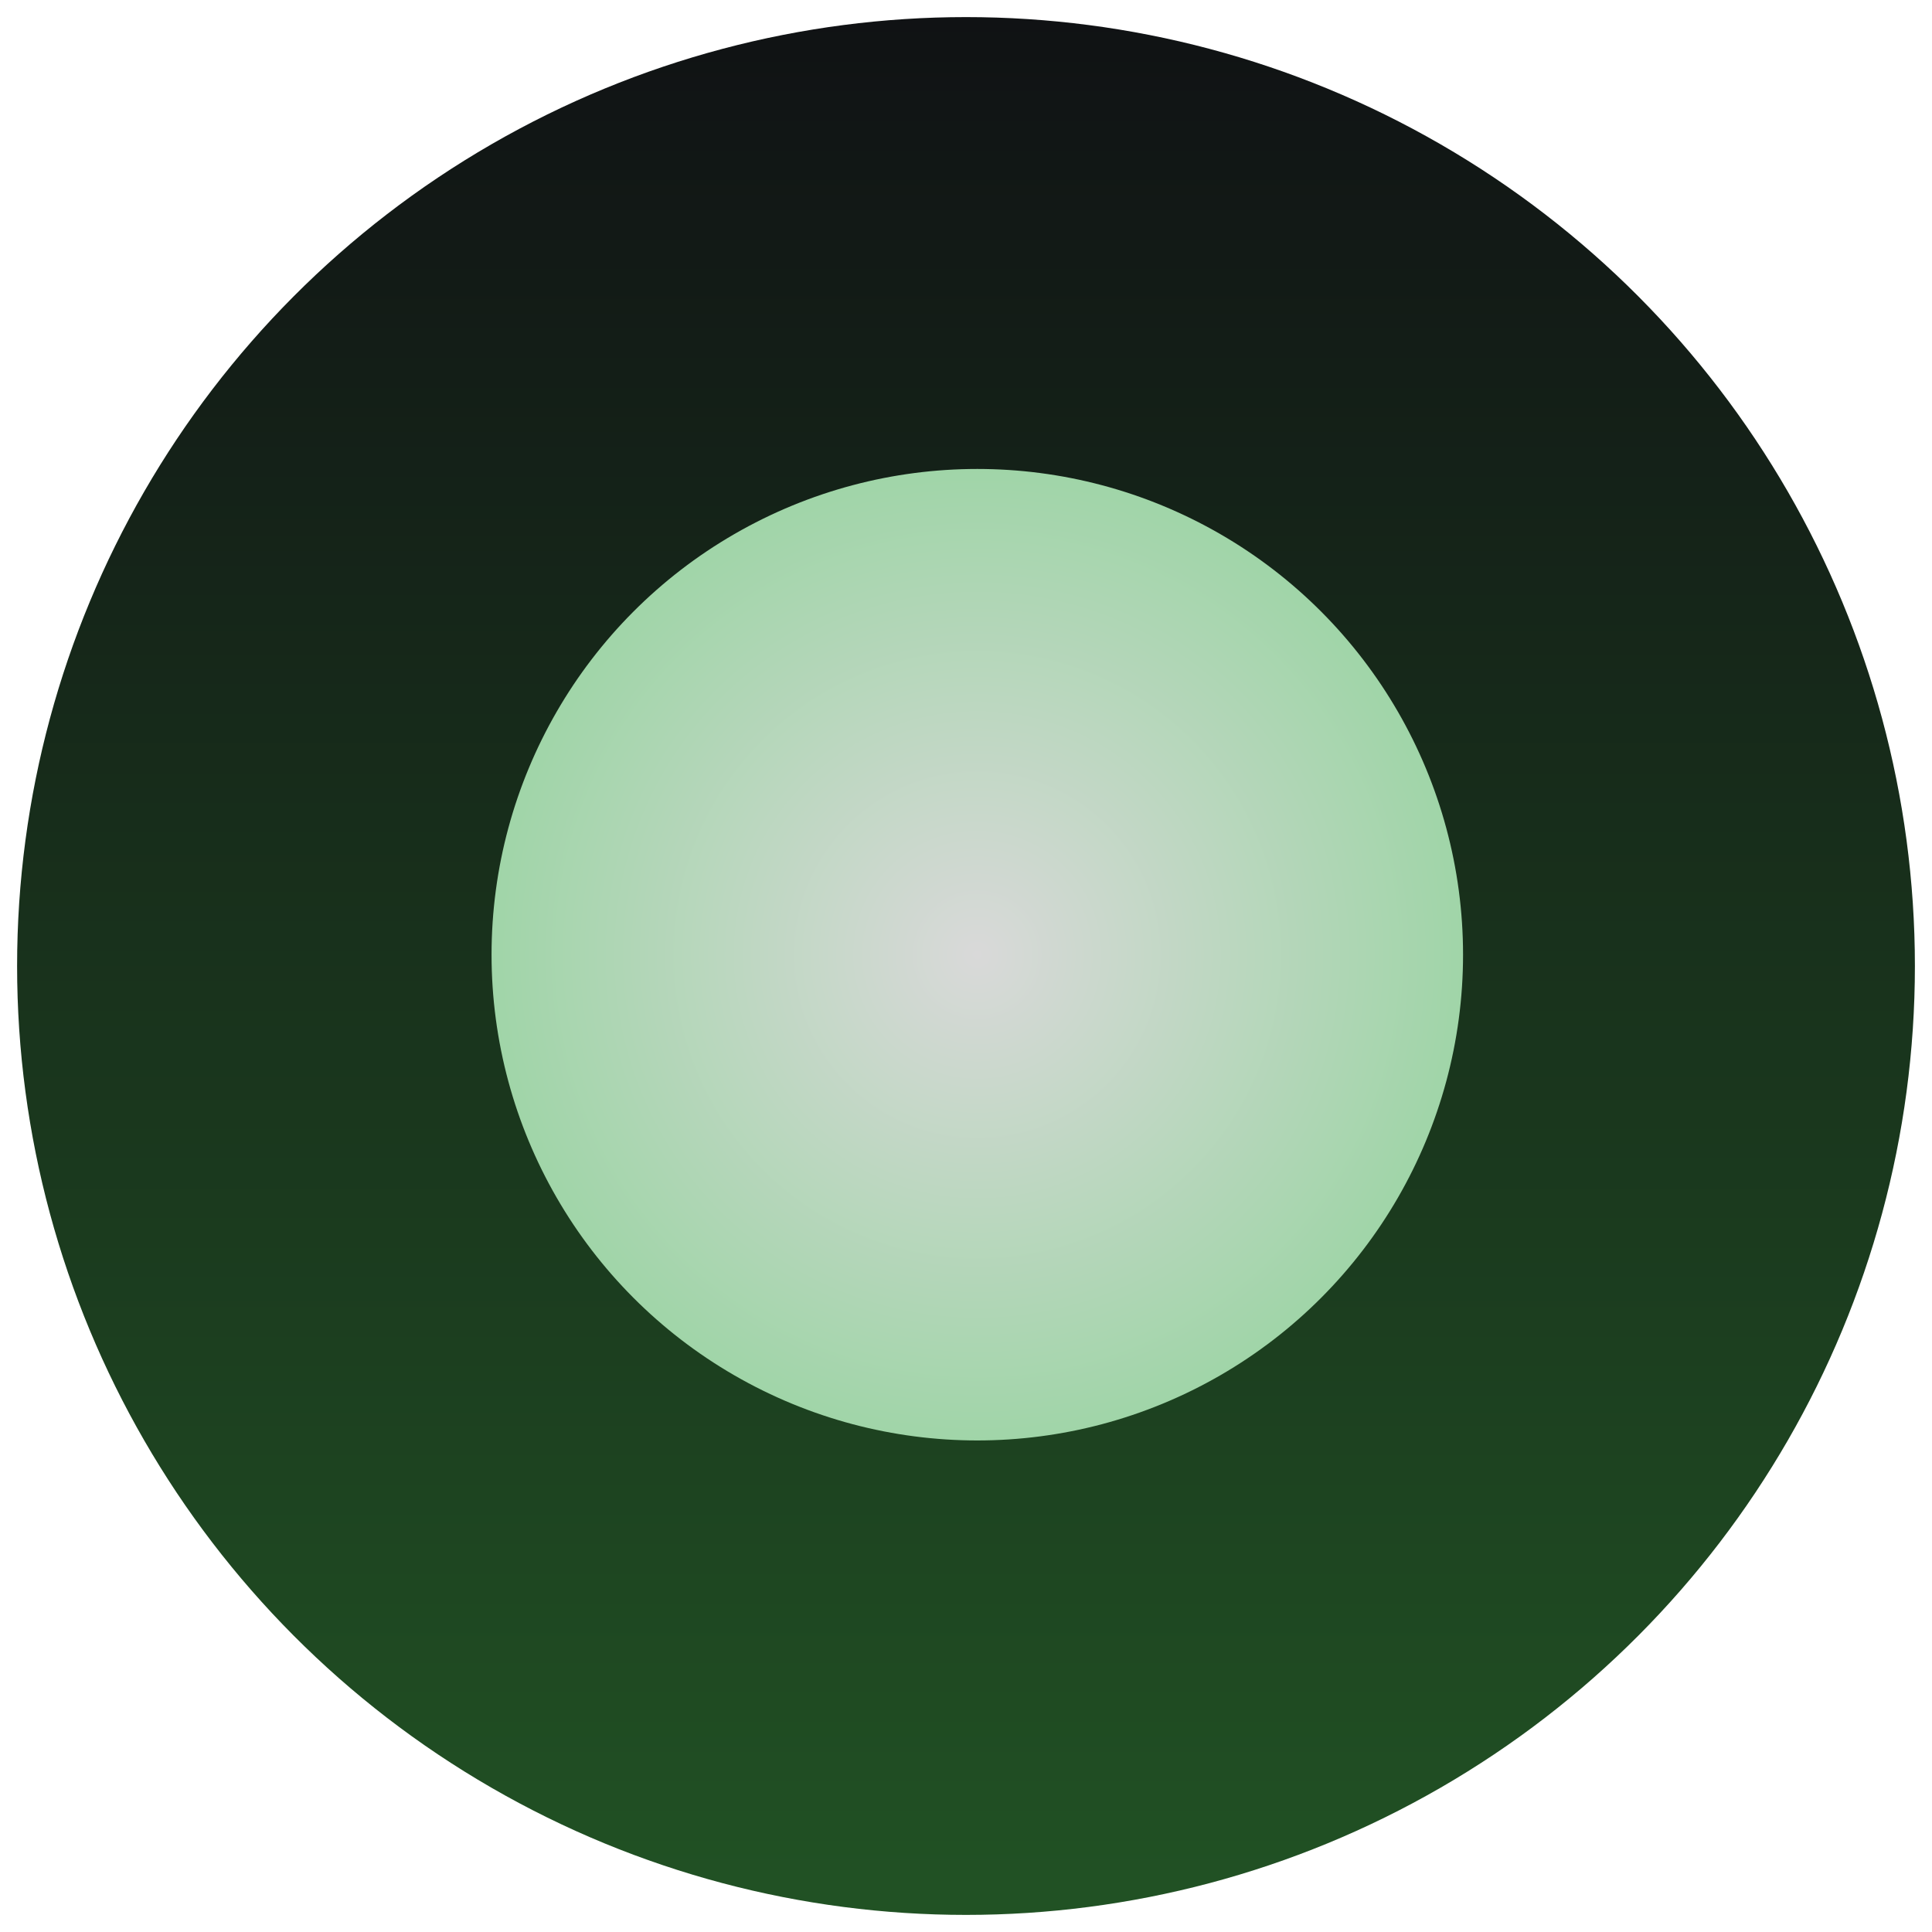
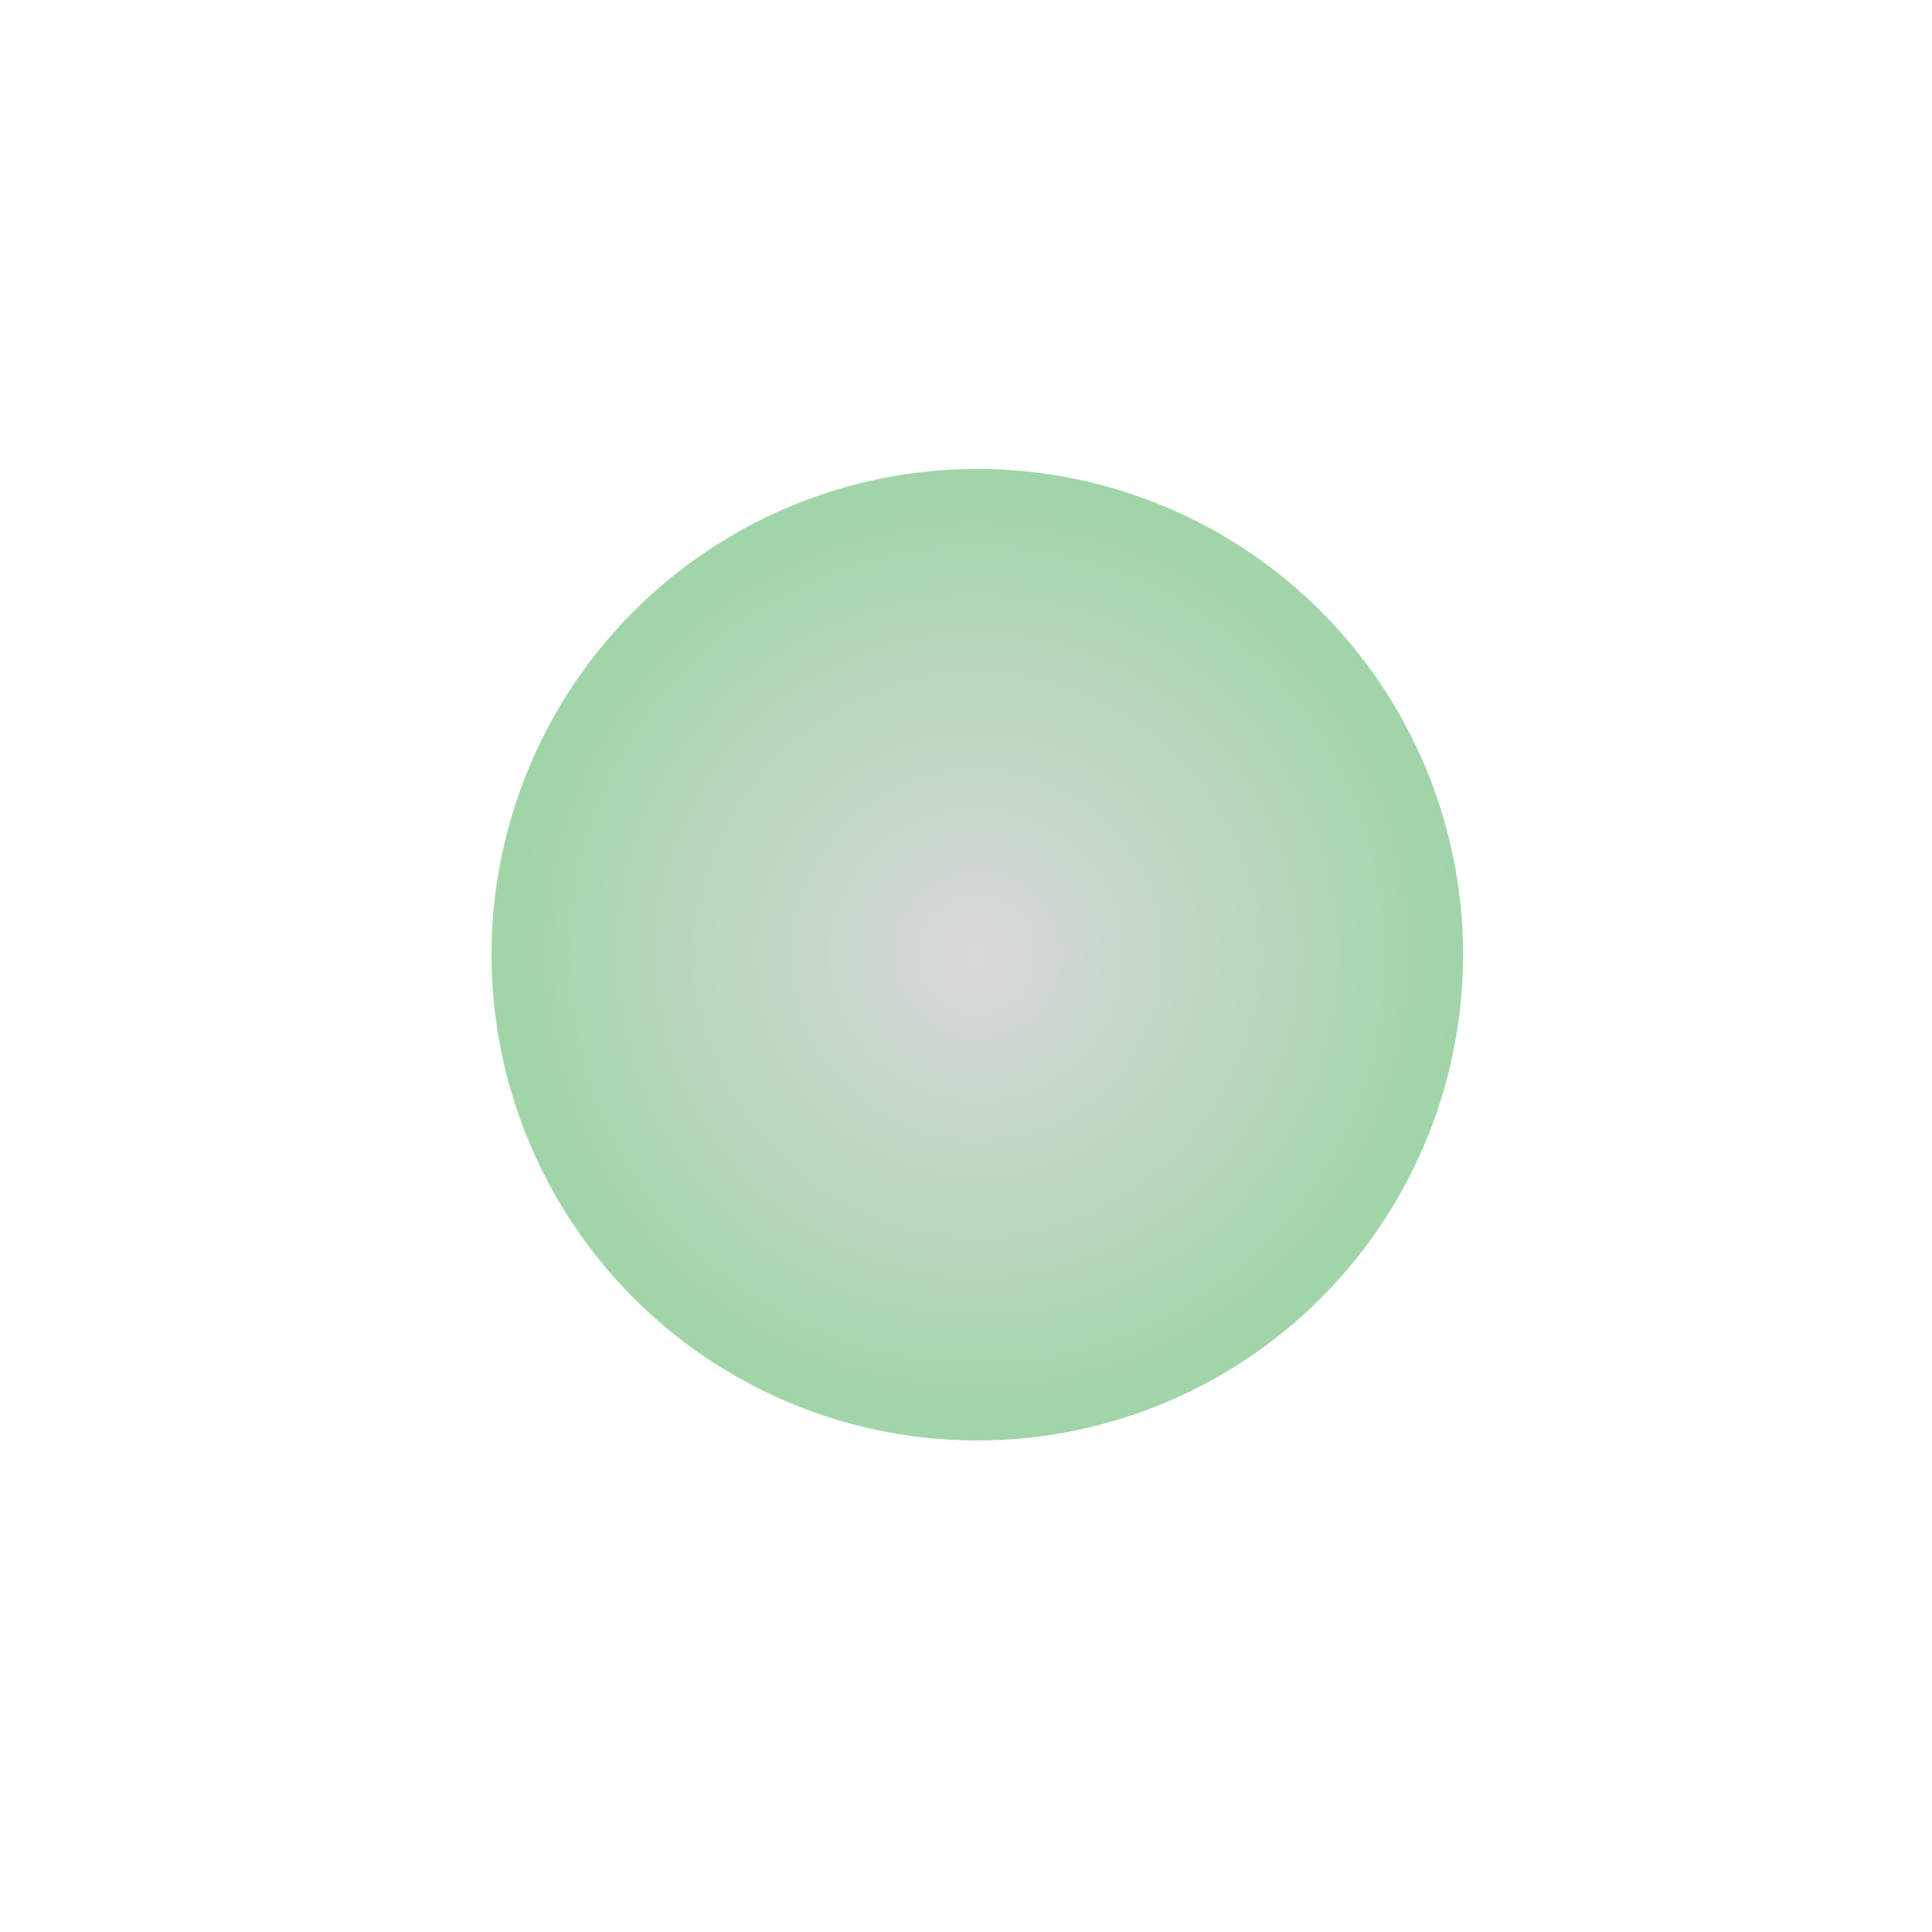
<svg xmlns="http://www.w3.org/2000/svg" width="452" height="452" fill="none">
  <g filter="url(#a)">
-     <circle cx="226" cy="222" r="222" fill="url(#b)" />
-   </g>
+     </g>
  <g filter="url(#c)">
    <circle cx="228.644" cy="219.357" r="113.643" fill="url(#d)" />
  </g>
  <defs>
    <filter id="a" width="452" height="452" x="0" y="0" color-interpolation-filters="sRGB" filterUnits="userSpaceOnUse">
      <feFlood flood-opacity="0" result="BackgroundImageFix" />
      <feColorMatrix in="SourceAlpha" result="hardAlpha" values="0 0 0 0 0 0 0 0 0 0 0 0 0 0 0 0 0 0 127 0" />
      <feOffset dy="4" />
      <feGaussianBlur stdDeviation="2" />
      <feComposite in2="hardAlpha" operator="out" />
      <feColorMatrix values="0 0 0 0 0 0 0 0 0 0 0 0 0 0 0 0 0 0 0.25 0" />
      <feBlend in2="BackgroundImageFix" result="effect1_dropShadow_43_17" />
      <feBlend in="SourceGraphic" in2="effect1_dropShadow_43_17" result="shape" />
    </filter>
    <filter id="c" width="235.286" height="235.286" x="111.001" y="105.714" color-interpolation-filters="sRGB" filterUnits="userSpaceOnUse">
      <feFlood flood-opacity="0" result="BackgroundImageFix" />
      <feColorMatrix in="SourceAlpha" result="hardAlpha" values="0 0 0 0 0 0 0 0 0 0 0 0 0 0 0 0 0 0 127 0" />
      <feOffset dy="4" />
      <feGaussianBlur stdDeviation="2" />
      <feComposite in2="hardAlpha" operator="out" />
      <feColorMatrix values="0 0 0 0 0 0 0 0 0 0 0 0 0 0 0 0 0 0 0.25 0" />
      <feBlend in2="BackgroundImageFix" result="effect1_dropShadow_43_17" />
      <feBlend in="SourceGraphic" in2="effect1_dropShadow_43_17" result="shape" />
    </filter>
    <radialGradient id="d" cx="0" cy="0" r="1" gradientTransform="rotate(90 4.643 224) scale(113.643)" gradientUnits="userSpaceOnUse">
      <stop stop-color="#D9D9D9" />
      <stop offset="1" stop-color="#A0D5A8" />
    </radialGradient>
    <linearGradient id="b" x1="226" x2="226" y1="0" y2="444" gradientUnits="userSpaceOnUse">
      <stop stop-color="#101214" />
      <stop offset="1" stop-color="#215224" />
    </linearGradient>
  </defs>
</svg>